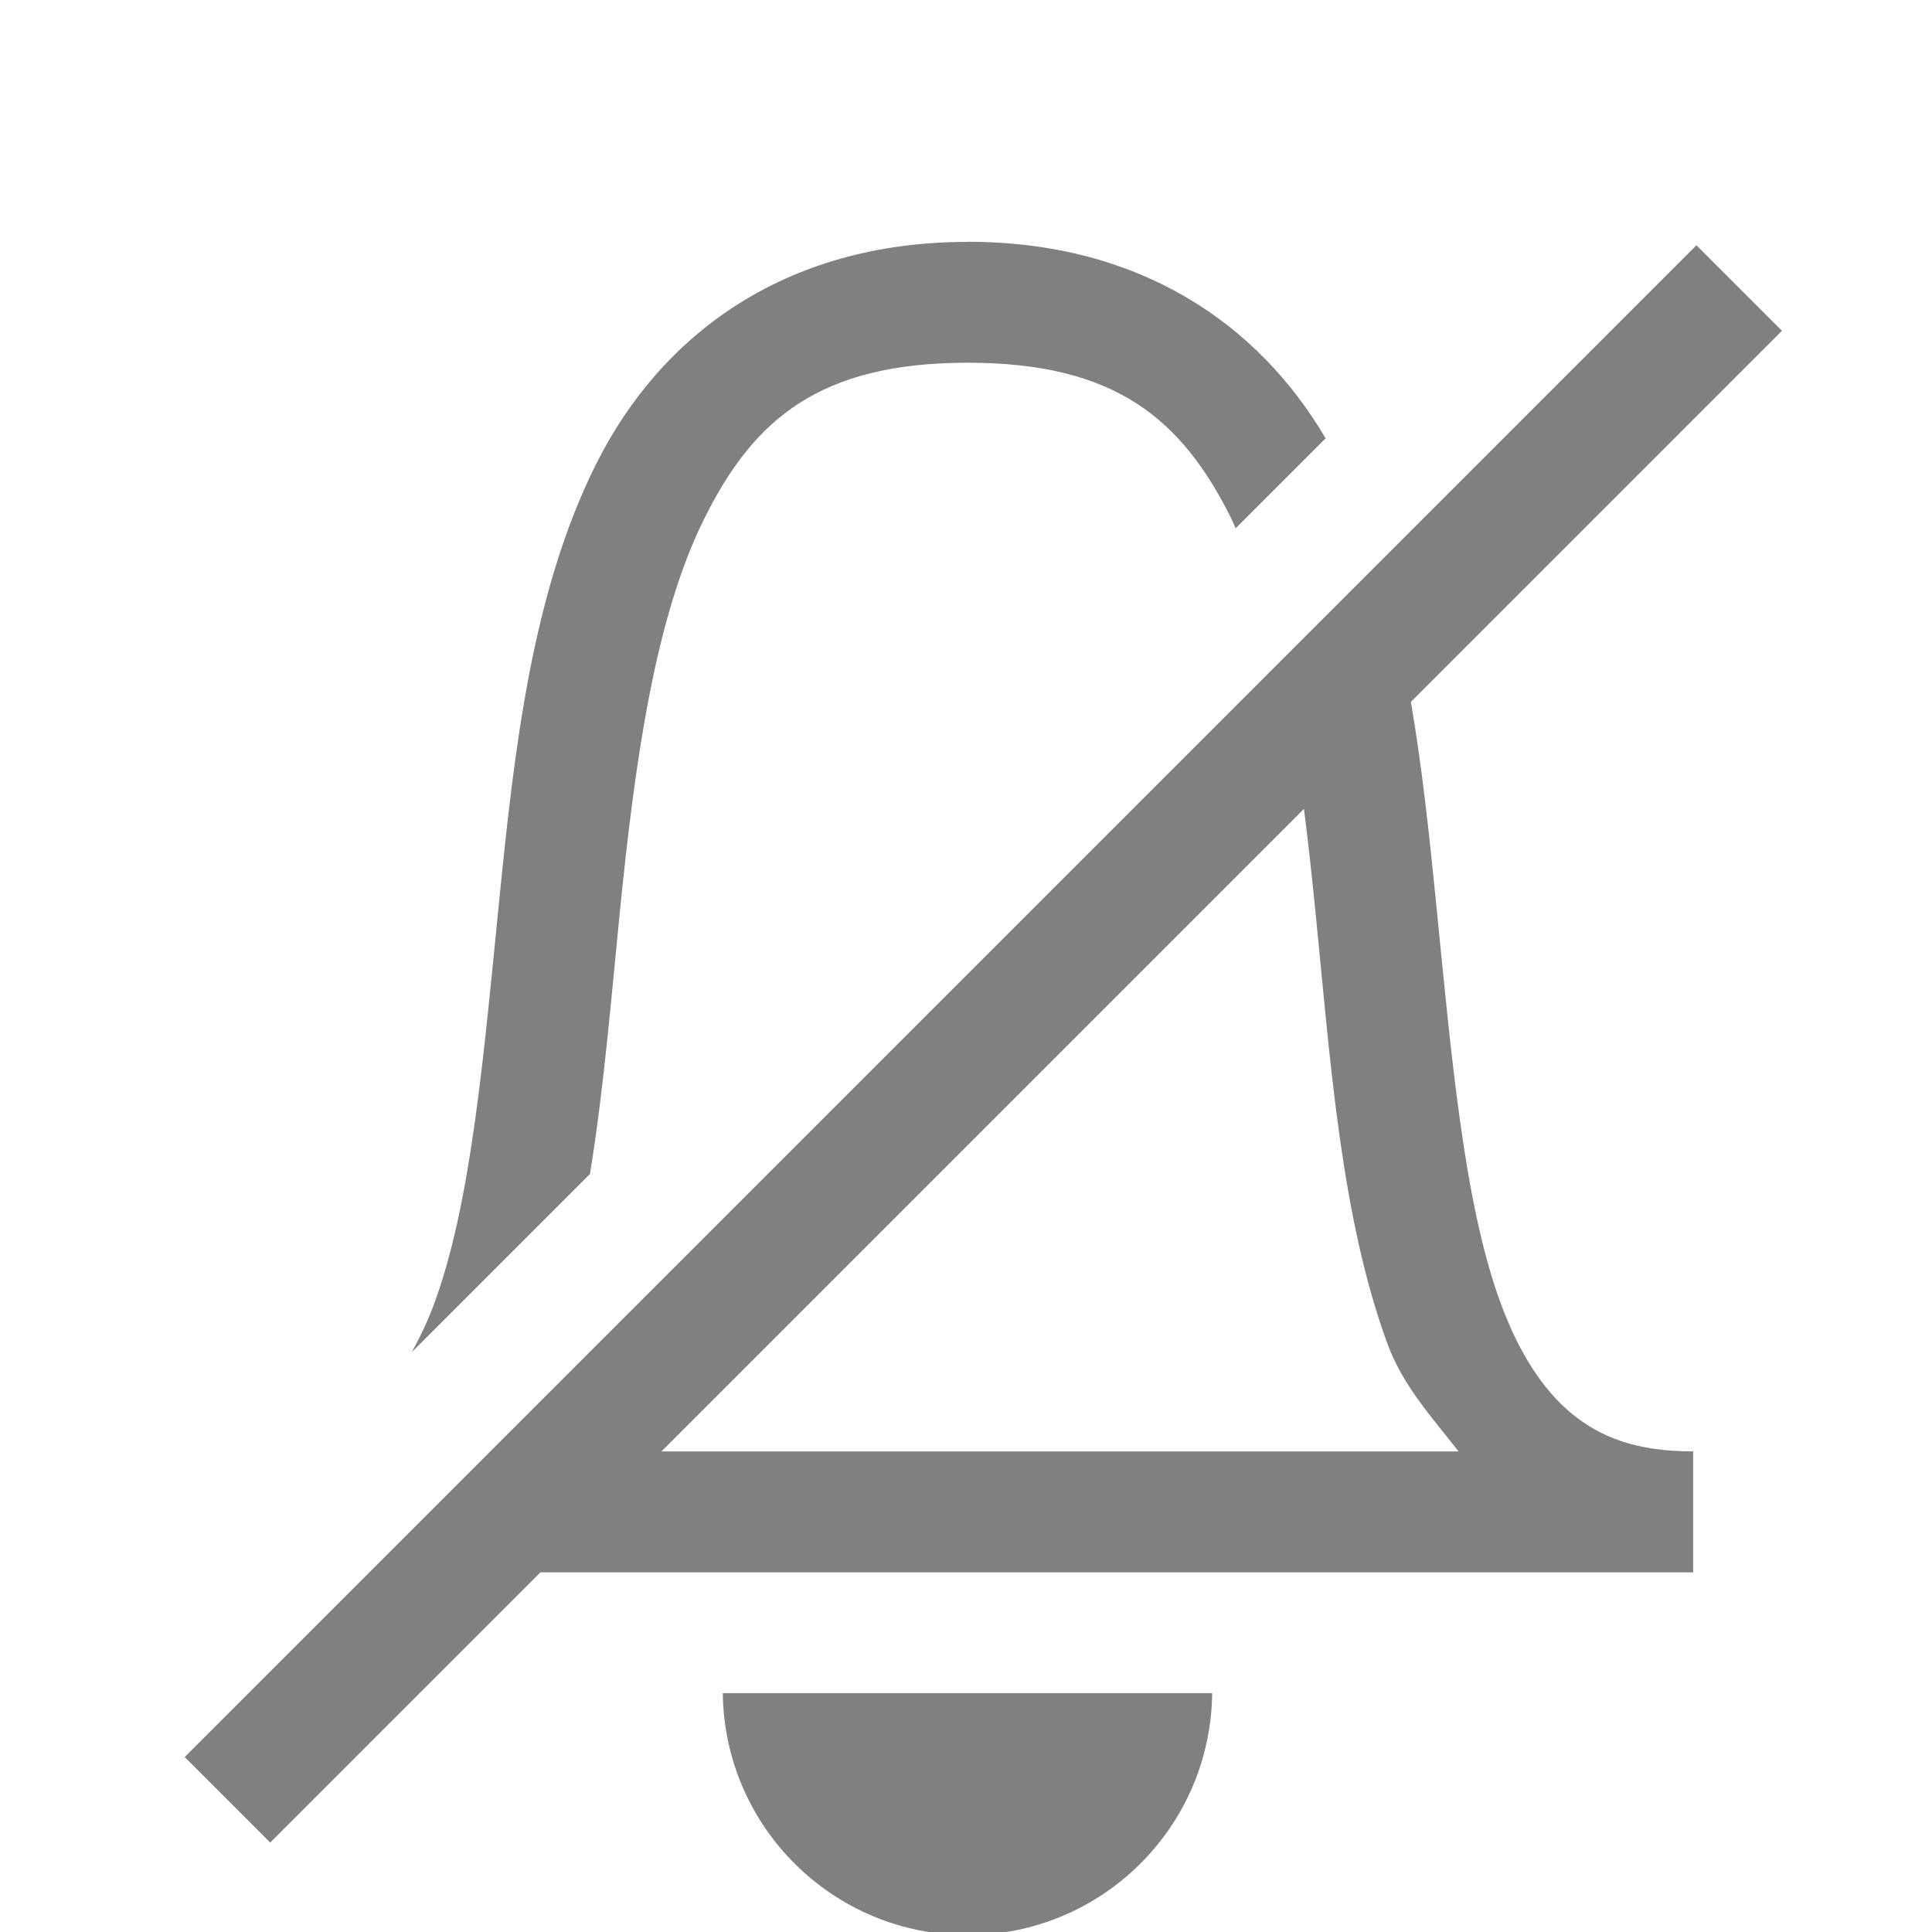
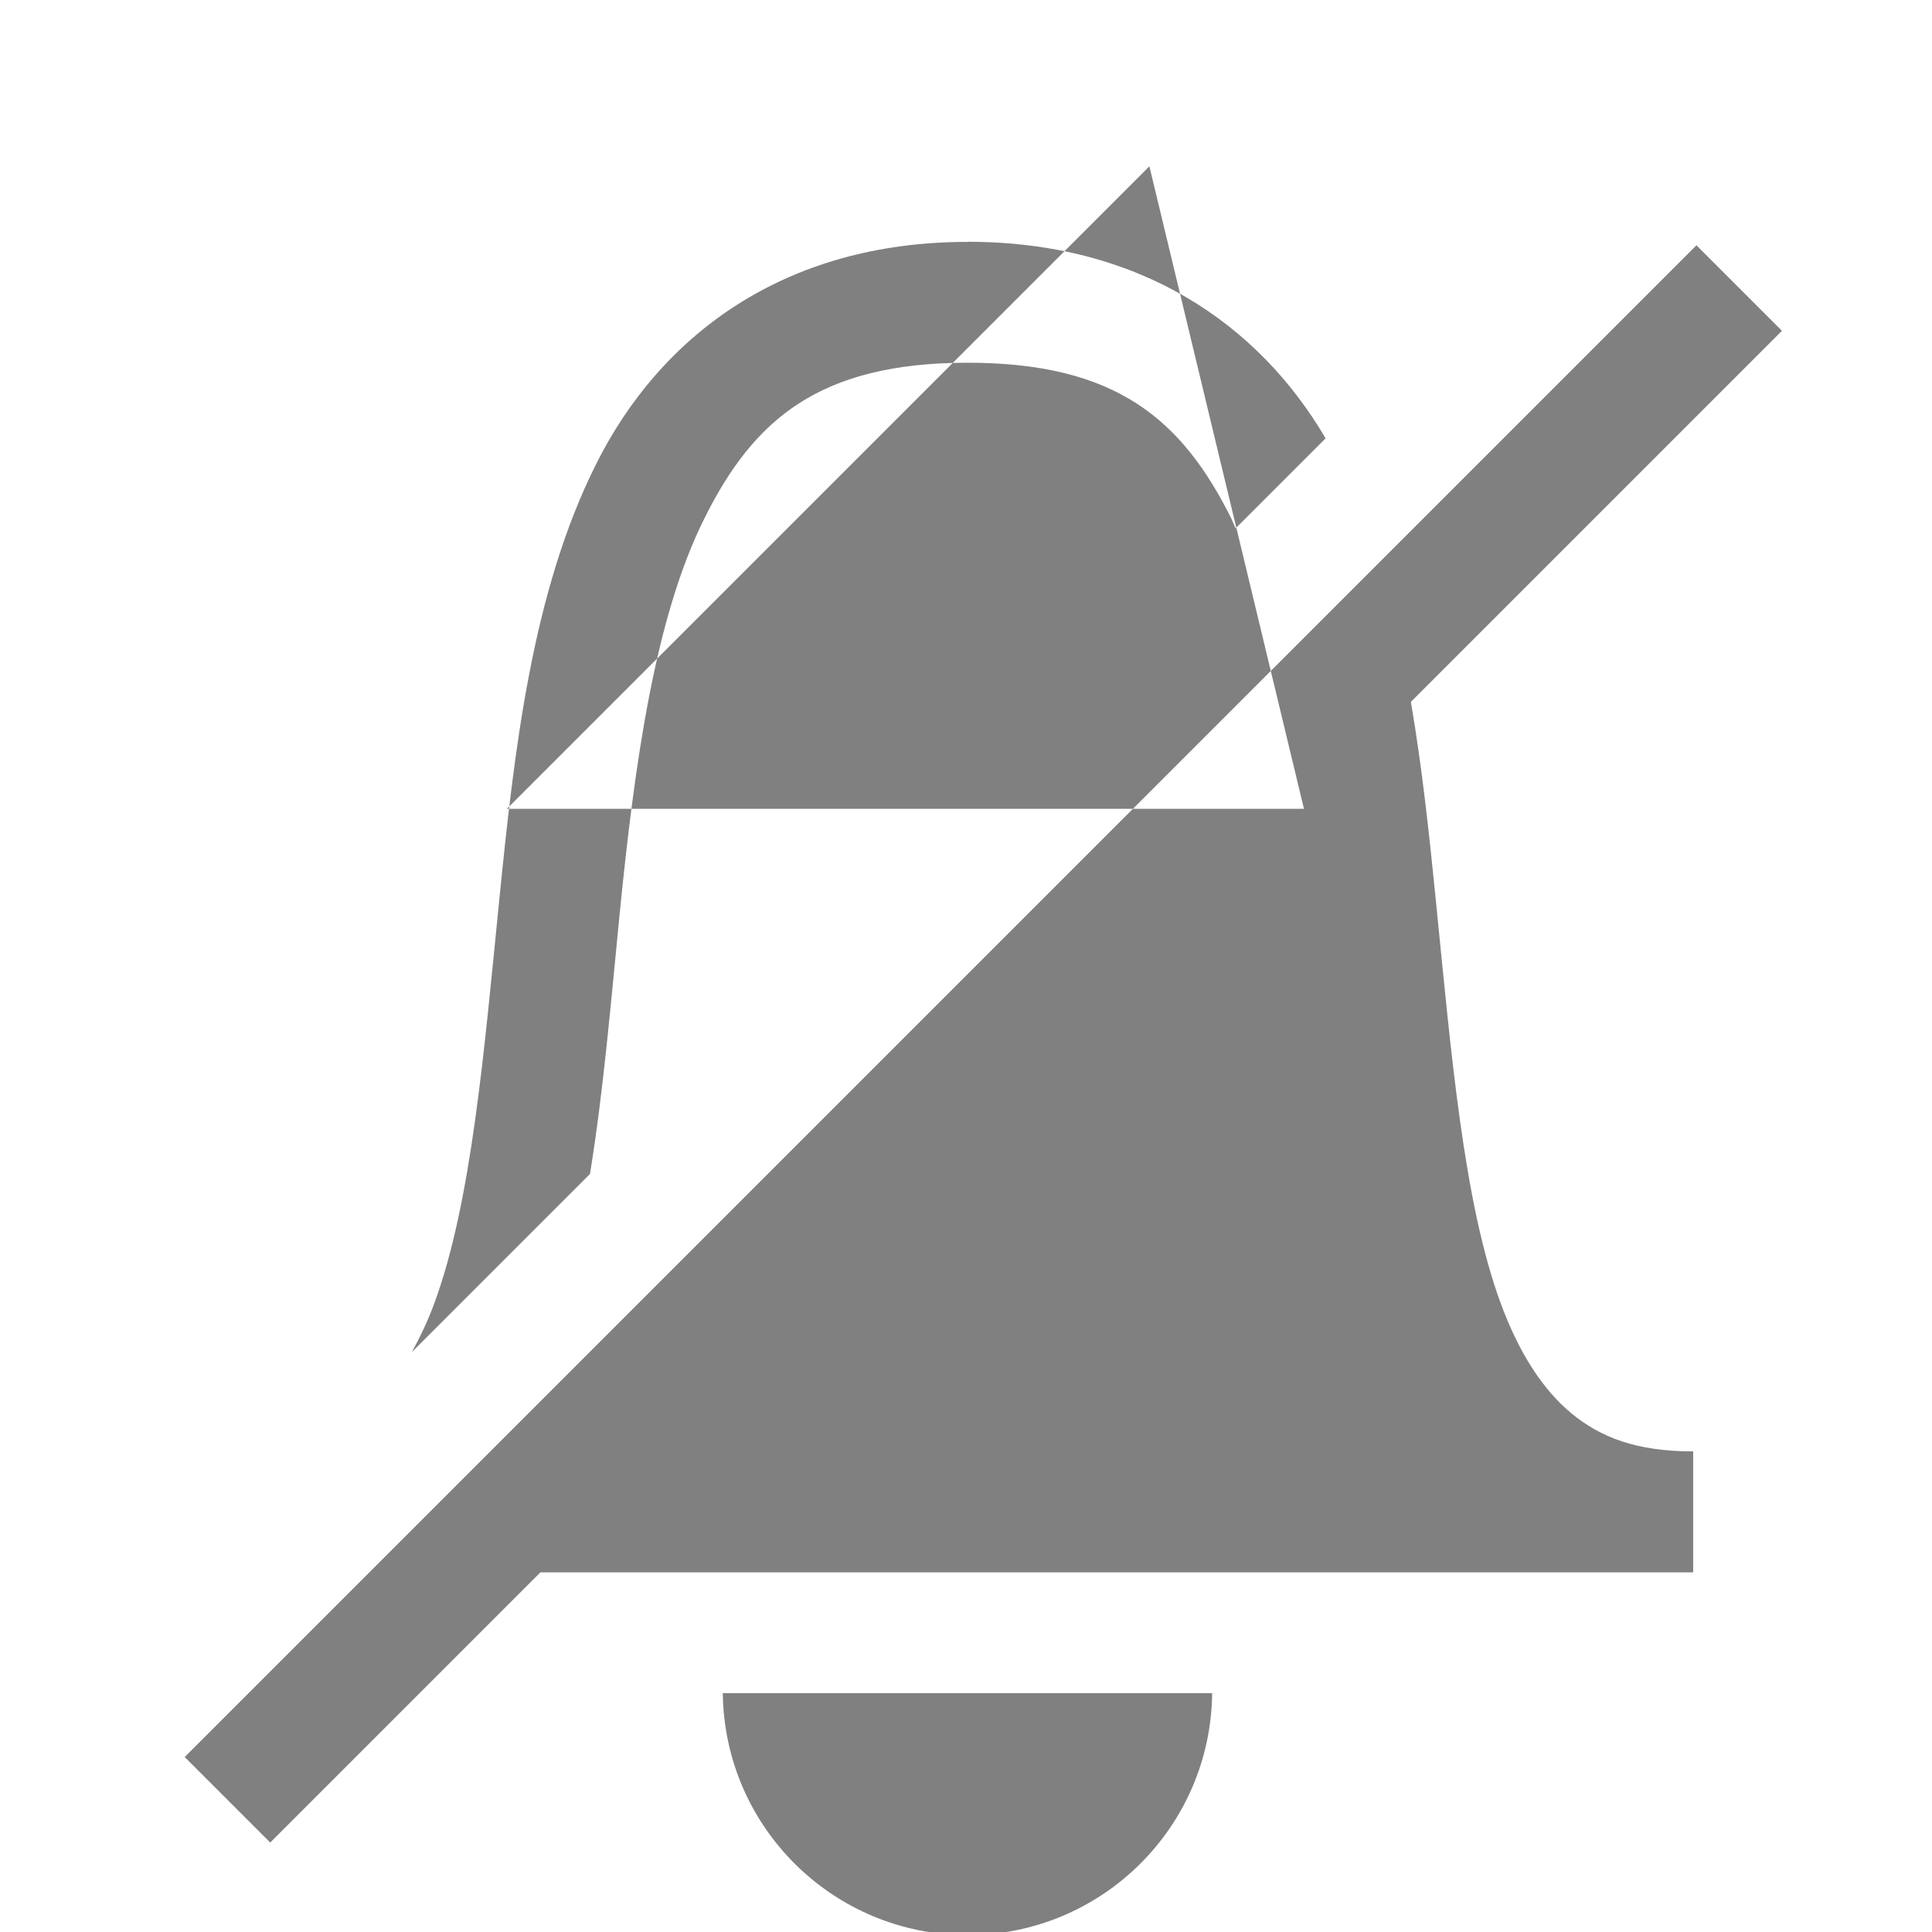
<svg xmlns="http://www.w3.org/2000/svg" width="16" height="16" version="1.1" viewBox="0 0 4.233 4.233">
-   <path transform="scale(.265)" d="m8 2c-1.526 0-2.544 0.781-3.072 1.838-0.529 1.057-0.675 2.353-0.801 3.611s-0.229 2.487-0.533 3.318c-0.056 0.154-0.121 0.288-0.189 0.412l1.473-1.473c0.113-0.696 0.174-1.433 0.246-2.158 0.124-1.242 0.291-2.446 0.701-3.264 0.407-0.818 0.951-1.285 2.176-1.285 1.224 0 1.769 0.467 2.178 1.285 0.013 0.027 0.024 0.057 0.037 0.084l0.744-0.744c-0.557-0.948-1.538-1.625-2.959-1.625zm6.027 0.027-12.5 12.5 0.707 0.707 2.234-2.234h9.531v-1c-0.47 0-0.765-0.116-1.006-0.314-0.24-0.199-0.436-0.503-0.588-0.918-0.304-0.83-0.407-2.06-0.533-3.318-0.055-0.55-0.114-1.105-0.207-1.647l3.068-3.068-0.707-0.707zm-3.246 4.66c0.036 0.282 0.067 0.57 0.096 0.861 0.124 1.242 0.211 2.517 0.594 3.561 0.126 0.346 0.369 0.61 0.588 0.891h-6.59l5.312-5.312zm-4.805 7.312c0.013 1.109 0.915 2 2.023 2 1.109 0 2.011-0.891 2.023-2h-4.047z" fill="#808080" style="font-feature-settings:normal;font-variant-alternates:normal;font-variant-caps:normal;font-variant-east-asian:normal;font-variant-ligatures:normal;font-variant-numeric:normal;font-variant-position:normal;font-variation-settings:normal;inline-size:0;isolation:auto;mix-blend-mode:normal;shape-margin:0;shape-padding:0;text-decoration-color:#000000;text-decoration-line:none;text-decoration-style:solid;text-indent:0;text-orientation:mixed;text-transform:none;white-space:normal" />
+   <path transform="scale(.265)" d="m8 2c-1.526 0-2.544 0.781-3.072 1.838-0.529 1.057-0.675 2.353-0.801 3.611s-0.229 2.487-0.533 3.318c-0.056 0.154-0.121 0.288-0.189 0.412l1.473-1.473c0.113-0.696 0.174-1.433 0.246-2.158 0.124-1.242 0.291-2.446 0.701-3.264 0.407-0.818 0.951-1.285 2.176-1.285 1.224 0 1.769 0.467 2.178 1.285 0.013 0.027 0.024 0.057 0.037 0.084l0.744-0.744c-0.557-0.948-1.538-1.625-2.959-1.625zm6.027 0.027-12.5 12.5 0.707 0.707 2.234-2.234h9.531v-1c-0.47 0-0.765-0.116-1.006-0.314-0.24-0.199-0.436-0.503-0.588-0.918-0.304-0.83-0.407-2.06-0.533-3.318-0.055-0.55-0.114-1.105-0.207-1.647l3.068-3.068-0.707-0.707zm-3.246 4.66h-6.59l5.312-5.312zm-4.805 7.312c0.013 1.109 0.915 2 2.023 2 1.109 0 2.011-0.891 2.023-2h-4.047z" fill="#808080" style="font-feature-settings:normal;font-variant-alternates:normal;font-variant-caps:normal;font-variant-east-asian:normal;font-variant-ligatures:normal;font-variant-numeric:normal;font-variant-position:normal;font-variation-settings:normal;inline-size:0;isolation:auto;mix-blend-mode:normal;shape-margin:0;shape-padding:0;text-decoration-color:#000000;text-decoration-line:none;text-decoration-style:solid;text-indent:0;text-orientation:mixed;text-transform:none;white-space:normal" />
</svg>